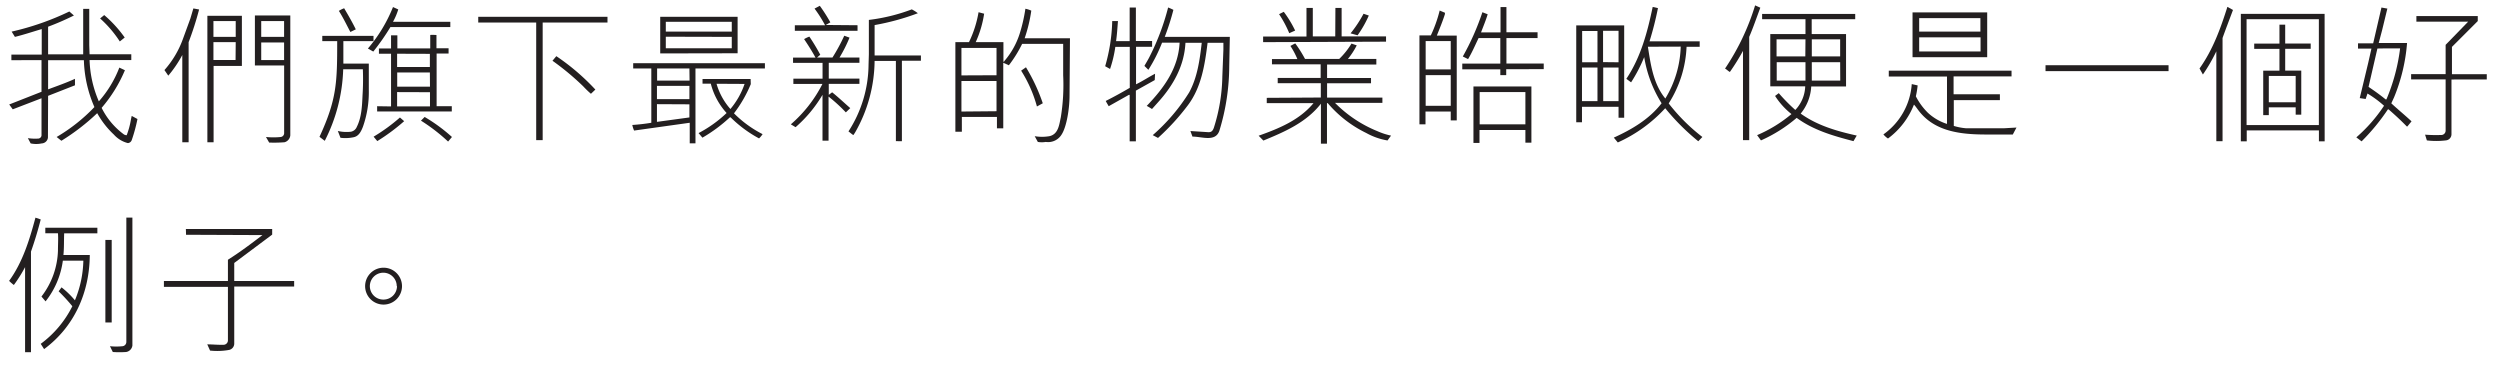
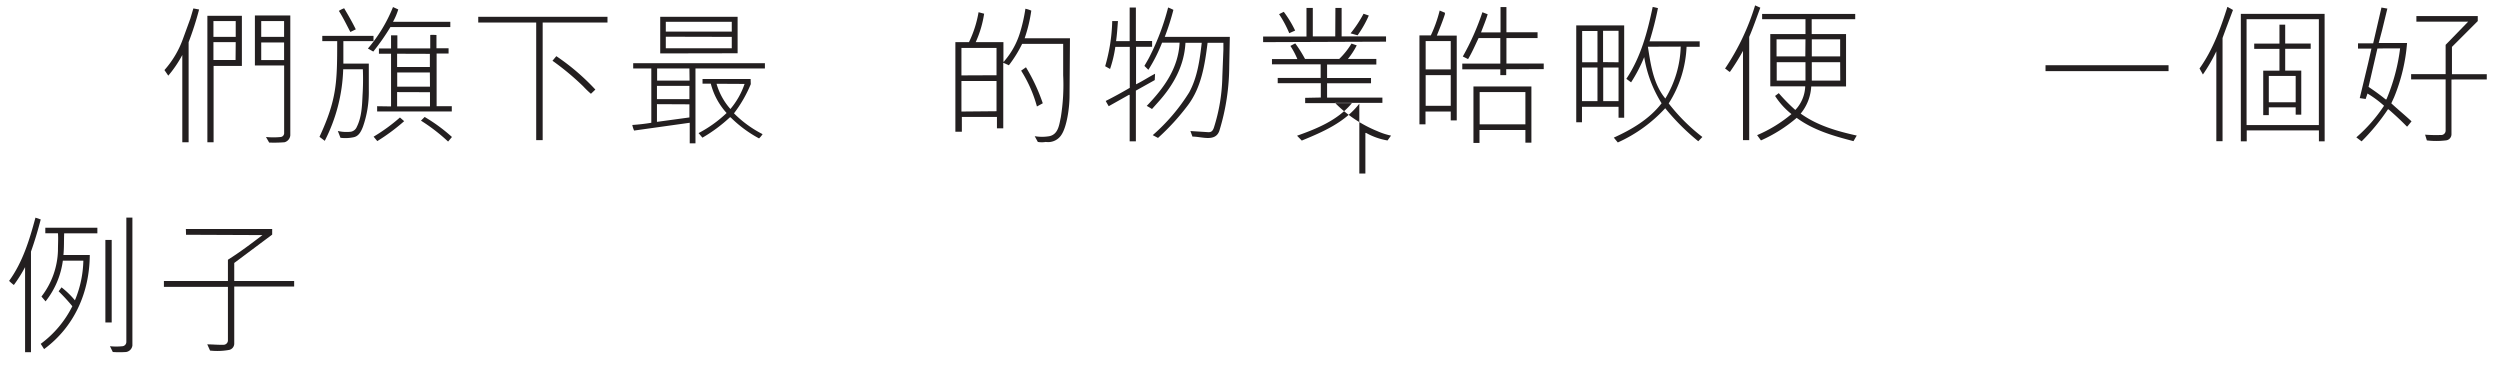
<svg xmlns="http://www.w3.org/2000/svg" viewBox="0 0 474.5 72.99">
  <defs>
    <style>.cls-1{fill:#231f20;}</style>
  </defs>
  <title>Kerry_SR17_H5_Chi_180622</title>
  <g id="Layer_3" data-name="Layer 3">
-     <path class="cls-1" d="M9.1,26.1a1.24,1.24,0,0,1-1.18,1.12,5.07,5.07,0,0,1-2.1,0l-.53-1a9.18,9.18,0,0,0,2,.08.66.66,0,0,0,.59-.73V18.65l-5.46,2.1-.67-.92,6.13-2.41v-6H2.16l0-1.06H7.92V5.52C6.27,6,4.56,6.58,2.83,7L2.21,6A51.36,51.36,0,0,0,13.16,2.18l.87.76a51.12,51.12,0,0,1-4.9,2.13l0,5.24h6.66V1.68l1.15,0V8.57L17,10.3h7.92V11.4H17a21.4,21.4,0,0,0,1.76,7.84,21.06,21.06,0,0,0,3.89-6.41l1.06.5a27,27,0,0,1-4.42,7.14,13.91,13.91,0,0,0,4.31,5.1c.14,0,.45.22.48,0a15.09,15.09,0,0,0,.78-2.94L25,22l1.09.59A30.1,30.1,0,0,1,25,26.6a.86.86,0,0,1-.73.56,5.31,5.31,0,0,1-2.66-1.62,16.4,16.4,0,0,1-3.16-4.06,41.2,41.2,0,0,1-6.8,5.24L10.75,26a32.86,32.86,0,0,0,7.17-5.68,23.8,23.8,0,0,1-2-8.9H9.13l0,5.54c1.71-.64,3.42-1.23,5.1-2v1.23l-5.1,2ZM22.74,7.87A21.73,21.73,0,0,0,19,3.5l.78-.64a23.38,23.38,0,0,1,3.89,4.26Z" />
    <path class="cls-1" d="M31.21,13.3a18.15,18.15,0,0,0,3.47-5.8l1.46-4,.56-1.9,1.09.2A58.33,58.33,0,0,1,35.8,8l0,19H34.6V10.44a21.91,21.91,0,0,1-2.66,3.92ZM45.91,3v9.52H40.54V27H39.36V3ZM40.51,4V7h4.23V4Zm4.23,4H40.51v3.39h4.2ZM50.48,26a13.82,13.82,0,0,0,2.83,0,.74.74,0,0,0,.62-.67V12.43H48.38l0-9.49H55.1l0,22.76A1.5,1.5,0,0,1,54,27a25.43,25.43,0,0,1-2.91.06ZM53.92,7V4L49.58,4V7Zm0,1.06H49.58V11.4h4.34Z" />
    <path class="cls-1" d="M70,12.07v5a19.75,19.75,0,0,1-1.12,7c-.42,1.09-.9,1.85-1.88,2a7.36,7.36,0,0,1-2.38.08l-.5-1.29A7.31,7.31,0,0,0,66.6,25a1.49,1.49,0,0,0,1.12-.92c.92-1.82,1-4,1.09-6a47.88,47.88,0,0,0,.06-4.93H65.14a31.9,31.9,0,0,1-3.5,13.58l-1-.76C63.94,18.84,64,15.6,64,7.81l-2.83,0,0-1h9.72v1H65.17l0,4.26Zm-3.5-6c-.7-1.32-1.37-2.72-2.18-4a4.43,4.43,0,0,1,1-.5c.78,1.32,1.54,2.63,2.21,4Zm3.33,3.14a28.13,28.13,0,0,0,4.76-7.87l1,.45a12.18,12.18,0,0,1-1,2.35H85.47v1l-11.37,0a43.19,43.19,0,0,1-3.25,4.65ZM76.71,23a37.46,37.46,0,0,1-5.1,3.78l-.7-.84a33.83,33.83,0,0,0,5-3.64Zm-2.49-2.8v-10h-2.3v-1h2.3l0-2.49h1.2V9.18l6.24,0V6.64c.36-.06.81,0,1.18,0V9.16h2.3v1l-2.27,0,0,10h2.88v1l-14.17,0,0-1Zm1.15-2.72v2.72h6.24V17.5Zm0-7.28v2.52h6.22V10.22Zm6.22,3.56H75.39v2.69l6.22,0ZM79.9,22.9l.7-.7A31.45,31.45,0,0,1,85.78,26l-.73.87A34.24,34.24,0,0,0,79.9,22.9Z" />
    <path class="cls-1" d="M103,4.28V26.6h-1.23V4.28h-11V3.19h24.53l0,1.09Zm9.16,13.52c-.56-.48-1-.92-1.48-1.43a49.81,49.81,0,0,0-5.82-4.84l.73-.87A42.55,42.55,0,0,1,113,17Z" />
    <path class="cls-1" d="M120.35,24.78a5.24,5.24,0,0,1-.34-1.06c1.2-.08,2.44-.22,3.61-.42V13l-3.44,0V12h25v1H132l0,14.2h-1.09V23.3ZM130.85,13h-6.13v2.3l6.16,0Zm0,3.3-6.16,0v2.52l6.16,0Zm-6.16,3.47v3.36l6.16-.84V19.8Zm.62-9.63V3.19H140v6.92Zm1.06-6V6h12.52V4.14Zm0,2.83V9.16h12.52V7Zm16.13,9a24.6,24.6,0,0,1-3.19,5.54,21.24,21.24,0,0,0,5.43,3.95,4.74,4.74,0,0,1-.67.81,23.21,23.21,0,0,1-5.4-4l-.14,0a28.77,28.77,0,0,1-5.21,3.86l-.73-.87a23.43,23.43,0,0,0,5.32-3.81,13,13,0,0,1-3-5.57h-1.57V15h9.13ZM136,15.9a12.4,12.4,0,0,0,2.63,4.79,14.75,14.75,0,0,0,2.69-4.76Z" />
-     <path class="cls-1" d="M150.1,23.6a25.2,25.2,0,0,0,6-7.67h-5.52v-1h5.54v-3l-5.6,0,0-1h4.26c-.64-1.18-1.4-2.38-2.16-3.5a4.77,4.77,0,0,1,1-.48,40.12,40.12,0,0,1,2.07,3.44l-.62.53H158a34.83,34.83,0,0,0,2.24-4.14l1,.36a26.55,26.55,0,0,1-1.9,3.78h3.78v1h-5.82v3h5.82v1h-5.82V18l.64-.48c1,.78,2.44,2.13,3.44,3l-.84.81a30.41,30.41,0,0,0-3.28-3l0,8.37h-1.15V18A24.8,24.8,0,0,1,151,24.14ZM162.76,4.79V5.85h-11.9V4.79h5.74a24.08,24.08,0,0,0-2-3.16l1-.53a31.41,31.41,0,0,1,2,3.14l-.87.5Zm7.28,22V11.56H166a27.77,27.77,0,0,1-3.7,13.58c-.11.17-.22.36-.34.5-.34-.22-.62-.48-.92-.7a23.57,23.57,0,0,0,3.81-12.63l.06-2V3.78a34.69,34.69,0,0,0,8.15-2,7.16,7.16,0,0,1,1.15.73A46,46,0,0,1,166,4.76v5.77h8.79l0,1h-3.61V26.8Z" />
    <path class="cls-1" d="M203,18.09c0,2.55-.56,6-1.51,7.45a3,3,0,0,1-3,1.4,4.57,4.57,0,0,1-1.51,0l-.59-1.09a8.31,8.31,0,0,0,2.77,0c1.74-.36,1.88-2.24,2.18-3.58a38.32,38.32,0,0,0,.45-8l0-5.94H194a23.36,23.36,0,0,1-2.52,4.06l-1.06-.48V24.36h-1.2l0-2.16h-6.66V25h-1.23V8h2.58a21.09,21.09,0,0,0,1.82-5.68l1.06.28a20.29,20.29,0,0,1-1.6,5.4h5.26v3.7c.17.08.14-.14.25-.2a14.83,14.83,0,0,0,2.8-5,30.32,30.32,0,0,0,1.12-4.84,5.22,5.22,0,0,1,1.12.36,28.5,28.5,0,0,1-1.26,5.24l8.6,0Zm-13.86-3.81V9.1l-6.66,0v5.21Zm0,6.83V15.37l-6.66,0v5.8Zm7.67-.9a25,25,0,0,0-3-6.8l.92-.64a34.49,34.49,0,0,1,3.19,6.83Z" />
    <path class="cls-1" d="M209.76,12.57A33.4,33.4,0,0,0,211.1,4h1.09c-.11,1.29-.17,2.52-.36,3.81h2.58V1.43h1.18V7.78h3.08V8.88h-3.05V16c1.23-.59,2.38-1.37,3.61-2l-.06,1.2-3.58,2v9.63h-1.18V18h-.14l-3.84,2.16c-.17-.31-.42-.7-.56-1,1.51-.76,3.08-1.62,4.56-2.49l0-7.78h-2.74a22.94,22.94,0,0,1-1,4.2Zm7.45-.06c.31-.56.7-1.18,1-1.79a45.32,45.32,0,0,0,3.5-9.3,10.85,10.85,0,0,1,1,.45A45.49,45.49,0,0,1,221.07,7l12.35,0-.11,5.52a42.21,42.21,0,0,1-1.88,12.32c-.78,2.18-3.36,1.06-5.1,1.09l-.39-1.06,3.44.22c.56,0,.78-.25,1-.81A33.74,33.74,0,0,0,232,14.5l.2-5.07V8.12h-3c-.53,4.23-1.18,8.46-3.75,11.87a43.9,43.9,0,0,1-5.66,6.19l-1-.53a36,36,0,0,0,6.92-8.12c1.54-2.83,2-6.1,2.38-9.41H225c-.22,4.31-2.24,8-5.15,11.23l-1.2,1.34c-.36-.22-.67-.42-1-.59,3.3-3.42,6-7.17,6.24-12l-3.33,0a29.65,29.65,0,0,1-2.6,5.15Z" />
-     <path class="cls-1" d="M250.69,18.51V15.79h-8.18l0-1,8.15,0V12.21h-9.24v-1h4.82a15.2,15.2,0,0,0-1.32-2.49c.31-.17.62-.34.92-.48a23.53,23.53,0,0,1,1.85,2.94h6.5a14.18,14.18,0,0,0,2.32-2.91l1,.34a14,14,0,0,1-1.68,2.58h5.4l0,1.06h-9.35l0,2.55h8.34v1h-8.34l0,2.72h10.5l0,1h-9a24,24,0,0,0,8.06,5.38,13.21,13.21,0,0,0,2.58.84l-.67.92a12.55,12.55,0,0,1-4.06-1.43A22.37,22.37,0,0,1,252,19.57h-.14l0,7.7h-1.15V19.68c-2.8,3.61-7,5.38-10.92,7l-.9-.92c3.75-1.34,7.7-2.91,10.42-6.19h-8.88v-1Zm2.77-17h1.18v5.4l8.43,0,0,1L239.74,8V6.94l8.23,0V1.51h1.2v5.4l4.26,0Zm-9.8.73a21.15,21.15,0,0,1,2.16,3.56l-1.12.5a21.23,21.23,0,0,0-1.93-3.61Zm12.68,4.09a23.19,23.19,0,0,0,2.46-3.72l1,.34a20.85,20.85,0,0,1-2.13,3.75Z" />
+     <path class="cls-1" d="M250.69,18.51V15.79h-8.18l0-1,8.15,0V12.21h-9.24v-1h4.82a15.2,15.2,0,0,0-1.32-2.49c.31-.17.62-.34.92-.48a23.53,23.53,0,0,1,1.85,2.94h6.5a14.18,14.18,0,0,0,2.32-2.91l1,.34a14,14,0,0,1-1.68,2.58h5.4l0,1.06h-9.35l0,2.55h8.34v1h-8.34l0,2.72h10.5l0,1h-9a24,24,0,0,0,8.06,5.38,13.21,13.21,0,0,0,2.58.84l-.67.92a12.55,12.55,0,0,1-4.06-1.43h-.14l0,7.7h-1.15V19.68c-2.8,3.61-7,5.38-10.92,7l-.9-.92c3.75-1.34,7.7-2.91,10.42-6.19h-8.88v-1Zm2.77-17h1.18v5.4l8.43,0,0,1L239.74,8V6.94l8.23,0V1.51h1.2v5.4l4.26,0Zm-9.8.73a21.15,21.15,0,0,1,2.16,3.56l-1.12.5a21.23,21.23,0,0,0-1.93-3.61Zm12.68,4.09a23.19,23.19,0,0,0,2.46-3.72l1,.34a20.85,20.85,0,0,1-2.13,3.75Z" />
    <path class="cls-1" d="M275.35,22.85V21.17h-4.79V23.6h-1.15V6.72h2.16A25.2,25.2,0,0,0,273.25,2l1,.42,0,.25c-.42,1.34-1,2.74-1.54,4.09h3.78V22.85Zm0-15.06h-4.76v5.38h4.76Zm0,6.47h-4.76v5.82h4.76Zm10.53-1.12v1.12h-1.12V13.16h-7.22V12.07h7.22V7.22h-4.12c-.64,1.32-1.23,2.72-2,4l-1-.5a47.92,47.92,0,0,0,3.72-8.4l1,.39c-.34,1.15-.84,2.32-1.26,3.44h3.7V1.34h1.12V6.13h5.91V7.22h-5.91v4.84H293v1.06Zm3.64,13.94V24.67h-8.71v2.46h-1.15V16.41h11V27.08Zm0-9.6h-8.68V23.6h8.68Z" />
    <path class="cls-1" d="M308.27,4.82V22.34H307.2V20.27h-6.94v2.94h-1.09V4.82Zm-5.07,7,0-5.94h-2.91v5.94Zm0,1h-2.94v6.38h2.94Zm4-1V5.85h-2.94l0,5.94Zm0,1h-2.91l0,6.38h2.91Zm-.9,13.3c3.33-1.51,6.72-3.47,9.07-6.52a23.6,23.6,0,0,1-3.3-8.76,28.74,28.74,0,0,1-2.49,4.79l-.9-.67c2.74-4.09,4-8.85,5-13.64l1,.22a61.13,61.13,0,0,1-1.6,6.3l9.52,0V8.88h-2.49a21.66,21.66,0,0,1-3.39,10.75A35.35,35.35,0,0,0,323.11,26l-.78.81a42.83,42.83,0,0,1-6.27-6.27,27.51,27.51,0,0,1-9,6.5Zm6.47-17.25c.53,3.36,1,6.83,3.11,9.58l.2.25A20,20,0,0,0,319,8.85Z" />
    <path class="cls-1" d="M334.11,1.46C333.46,3.19,332.73,5.32,332,7V26.6h-1.18V9.66a43.13,43.13,0,0,1-2.49,4c-.34-.17-.59-.48-.92-.64a44.92,44.92,0,0,0,5.71-12Zm8.57,5V3.64h-8.23v-1h17.67l0,1h-8.26V6.47h6.52v9.94h-6.61a8.82,8.82,0,0,1-2,5.15c3.16,2.27,6.86,3.33,10.64,4.17l-.62,1.06c-3.84-1-7.59-2.07-10.78-4.42a27.61,27.61,0,0,1-6.78,4.28l-.73-1a25.86,25.86,0,0,0,6.52-4,14,14,0,0,1-3.11-3.44l.7-.53a33.76,33.76,0,0,0,3.14,3.19,6.86,6.86,0,0,0,1.88-4.48H336V6.47Zm0,1h-5.49v3.25h5.46Zm0,4.34h-5.46v3.5h5.46Zm6.58,0h-5.38l0,3.5h5.4Zm0-4.34h-5.38v3.25h5.38Z" />
-     <path class="cls-1" d="M370.83,19v4.9a11.12,11.12,0,0,0,2.38.45h7.06l2.46-.14-.7,1.32-5.1,0c-5,0-9.88-.62-12.88-4.68-.25-.34-.5-.7-.78-1a14.68,14.68,0,0,1-4.93,6.44,3.89,3.89,0,0,1-.87-.78,12.78,12.78,0,0,0,5.38-9.55l1.12.25a16.8,16.8,0,0,1-.34,2.07,12.08,12.08,0,0,0,2.3,3.14,9.64,9.64,0,0,0,3.61,2.1v-9H358.49V13.41h23.3V14.5h-11v3.39h8.79V19ZM363,10.86V2.35h14.17v8.51Zm1.26-3.78V9.77h11.65V7.08Zm0-3.64V6h11.62V3.44Z" />
    <path class="cls-1" d="M388.24,13.5l0-1.12h23.35V13.5Z" />
    <path class="cls-1" d="M421.84,7.22V26.8h-1.18V9.74a31.87,31.87,0,0,1-2.55,4.4L417.47,13c2.55-3.58,4-7.62,5.29-11.7l1.06.59C423.29,3.33,422.37,5.71,421.84,7.22Zm19.38,19.6h-1.09V24.75H426.43v2.07h-1.12V2.63h15.9ZM426.4,23.74h13.72l0-20.1H426.4Zm3.16-10.33h3.08V9.27h-4.79v-1h4.79V4.68h1.09V8.26h4.84v1h-4.84v4.14h3.05v8.37h-1.06v-1.4h-5.1v1.48h-1.06Zm1.06,6h5.1v-5h-5.1Z" />
    <path class="cls-1" d="M456.92,24l-.11,0c-1.12-1.15-2.3-2.24-3.47-3.25h-.11a39.46,39.46,0,0,1-5,6.08l-1-.76a29.26,29.26,0,0,0,5.26-6,20.64,20.64,0,0,0-3.14-2.32L449,18.79l-1.12-.17,1.6-6.66.62-2.74-2.55,0,0-1,2.88,0L452,1.43l1.12.2-1,4.12-.64,2.41,5.38,0a34,34,0,0,1-2.46,10.3l-.53,1.15c1.23,1.15,2.58,2.24,3.84,3.42ZM451.23,9.21l-1.68,7.28c1.09.73,2.18,1.51,3.25,2.38h.14a36.17,36.17,0,0,0,2.6-9.69C454.09,9.18,452.66,9.18,451.23,9.21Zm14.06,5.88V25.45a1.17,1.17,0,0,1-1.09,1.2,15.12,15.12,0,0,1-3.58,0l-.34-1.09a27.11,27.11,0,0,0,3,.06.83.83,0,0,0,.9-.81l0-9.74-6.55,0v-1h6.55V8.51l4.28-4.4h-9.83V3.05h11.65V4l-4.9,4.9,0,5.18h6.61v1Z" />
    <path class="cls-1" d="M4.76,50.7a27.28,27.28,0,0,1-2.13,3.39,8.07,8.07,0,0,1-.9-.78c2.58-3.56,3.86-7.76,5-12l1,.34c-.53,2.07-1.15,4.12-1.85,6.1v19.1H4.76Zm6.92,3.84A16.6,16.6,0,0,1,14.22,57a20.69,20.69,0,0,0,1.6-7.53H11.93a15.81,15.81,0,0,1-3.28,7.73l-.78-.92A14.93,14.93,0,0,0,11,47.56c0-1.23.08-2.27,0-3.28H8.6V43.22h9.88v1.06h-6.3c-.06,1.51,0,2.58-.14,4.12l5,0C17,55.46,14.14,62,8.37,66.26l-.64-1a19.87,19.87,0,0,0,6-7.14,34.75,34.75,0,0,0-2.6-2.83ZM20,61.2V45.54h1.2V61.2Zm.87,4.51a11.65,11.65,0,0,0,2.41,0,.82.82,0,0,0,.7-.81l0-23.6h1.15l0,24.28a1.43,1.43,0,0,1-1.2,1.23,18.74,18.74,0,0,1-2.52,0Z" />
    <path class="cls-1" d="M35.28,43.47H51.66l0,1.06-7.2,5.38v3.42l11.37,0v1.06l-11.37,0V65.2a1.23,1.23,0,0,1-1.06,1.23,12.56,12.56,0,0,1-3.53.11l-.53-1.18c1.09,0,1.9.11,3.11.08a.84.84,0,0,0,.81-.78V54.45H31.11l0-1.12,12.15,0V49.3c2.27-1.43,4.42-3.05,6.55-4.68l-14.5-.06Z" />
-     <path class="cls-1" d="M69.3,54.31a3.5,3.5,0,1,1,3.5,3.5A3.5,3.5,0,0,1,69.3,54.31Zm6,0a2.55,2.55,0,1,0-2.55,2.55A2.56,2.56,0,0,0,75.35,54.31Z" />
  </g>
</svg>